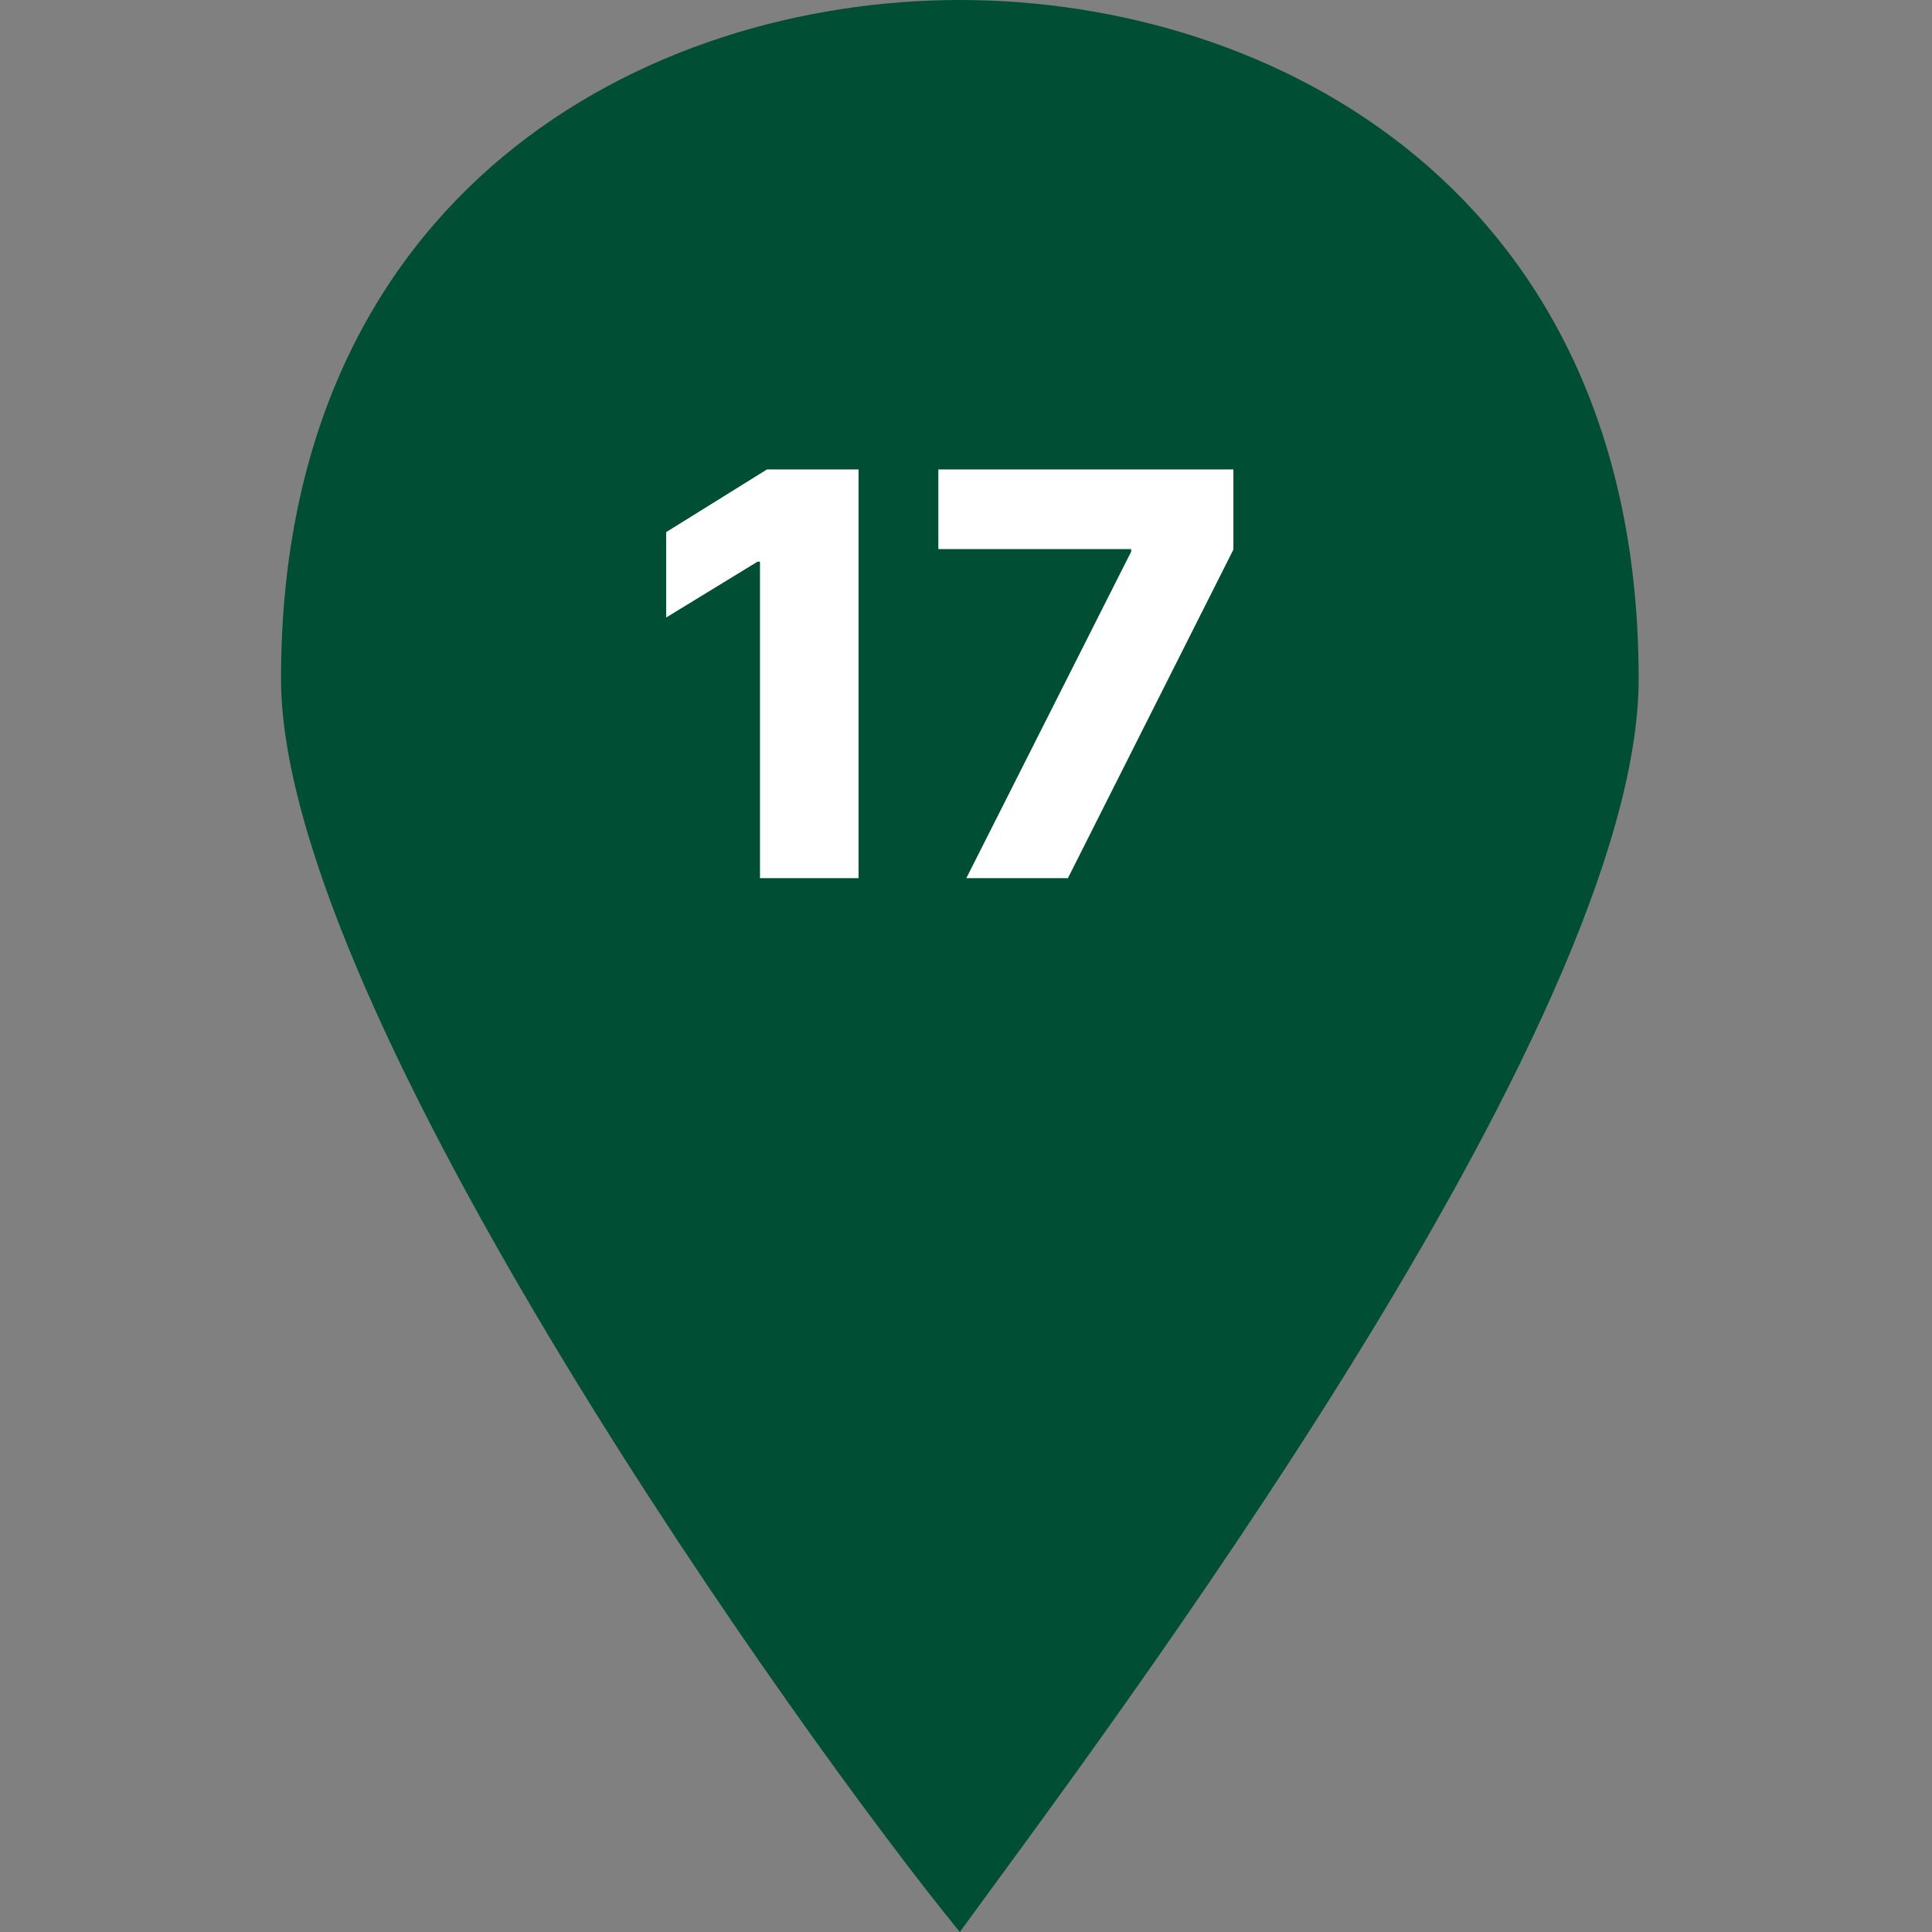
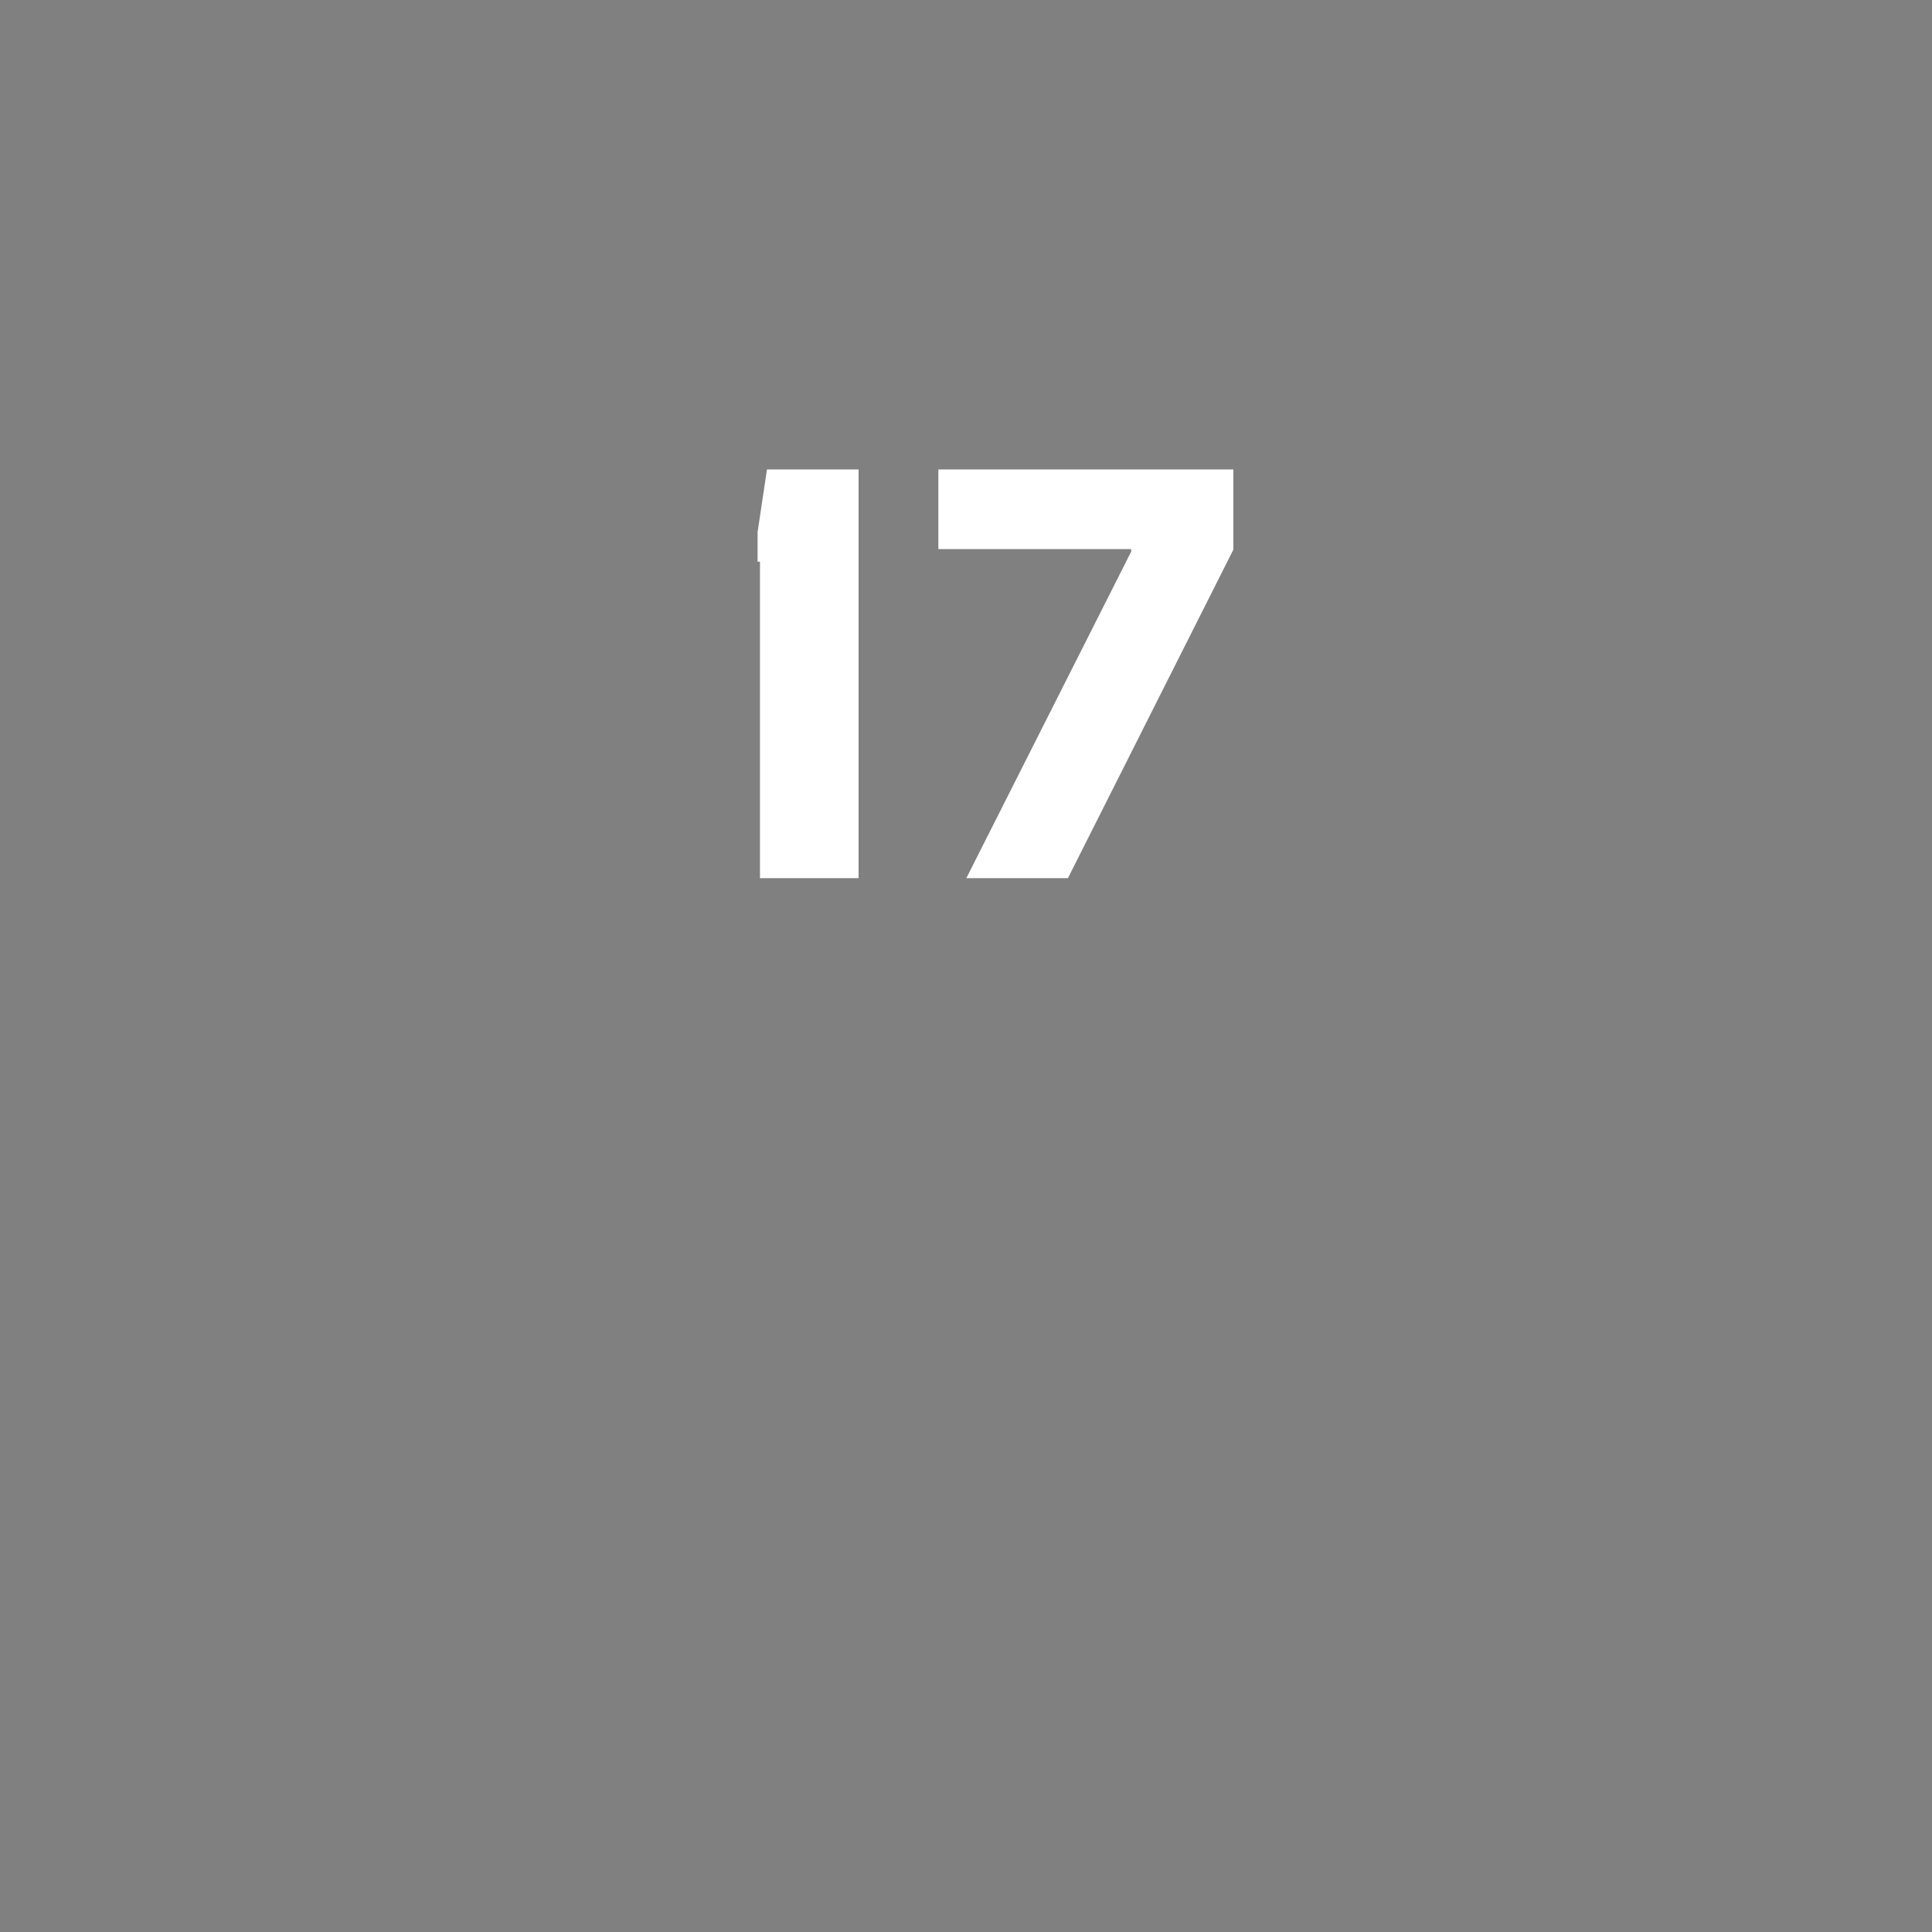
<svg xmlns="http://www.w3.org/2000/svg" width="55" height="55" viewBox="0 0 55 55" fill="none">
  <rect x="0" y="0" width="55" height="55" fill="#808080" stroke="none" />
-   <path d="M27.324 0C18.406 0 8 5.45 8 19.324C8 28.739 22.865 49.55 27.324 55C31.288 49.55 46.649 29.234 46.649 19.324C46.649 5.45 36.243 0 27.324 0Z" fill="#004E34" />
-   <path d="M24.442 13.364V25H21.635V15.989H21.567L18.965 17.579V15.148L21.834 13.364H24.442ZM27.509 25L32.202 15.704V15.631H26.713V13.364H35.111V15.648L30.401 25H27.509Z" fill="white" />
+   <path d="M24.442 13.364V25H21.635V15.989H21.567V15.148L21.834 13.364H24.442ZM27.509 25L32.202 15.704V15.631H26.713V13.364H35.111V15.648L30.401 25H27.509Z" fill="white" />
</svg>